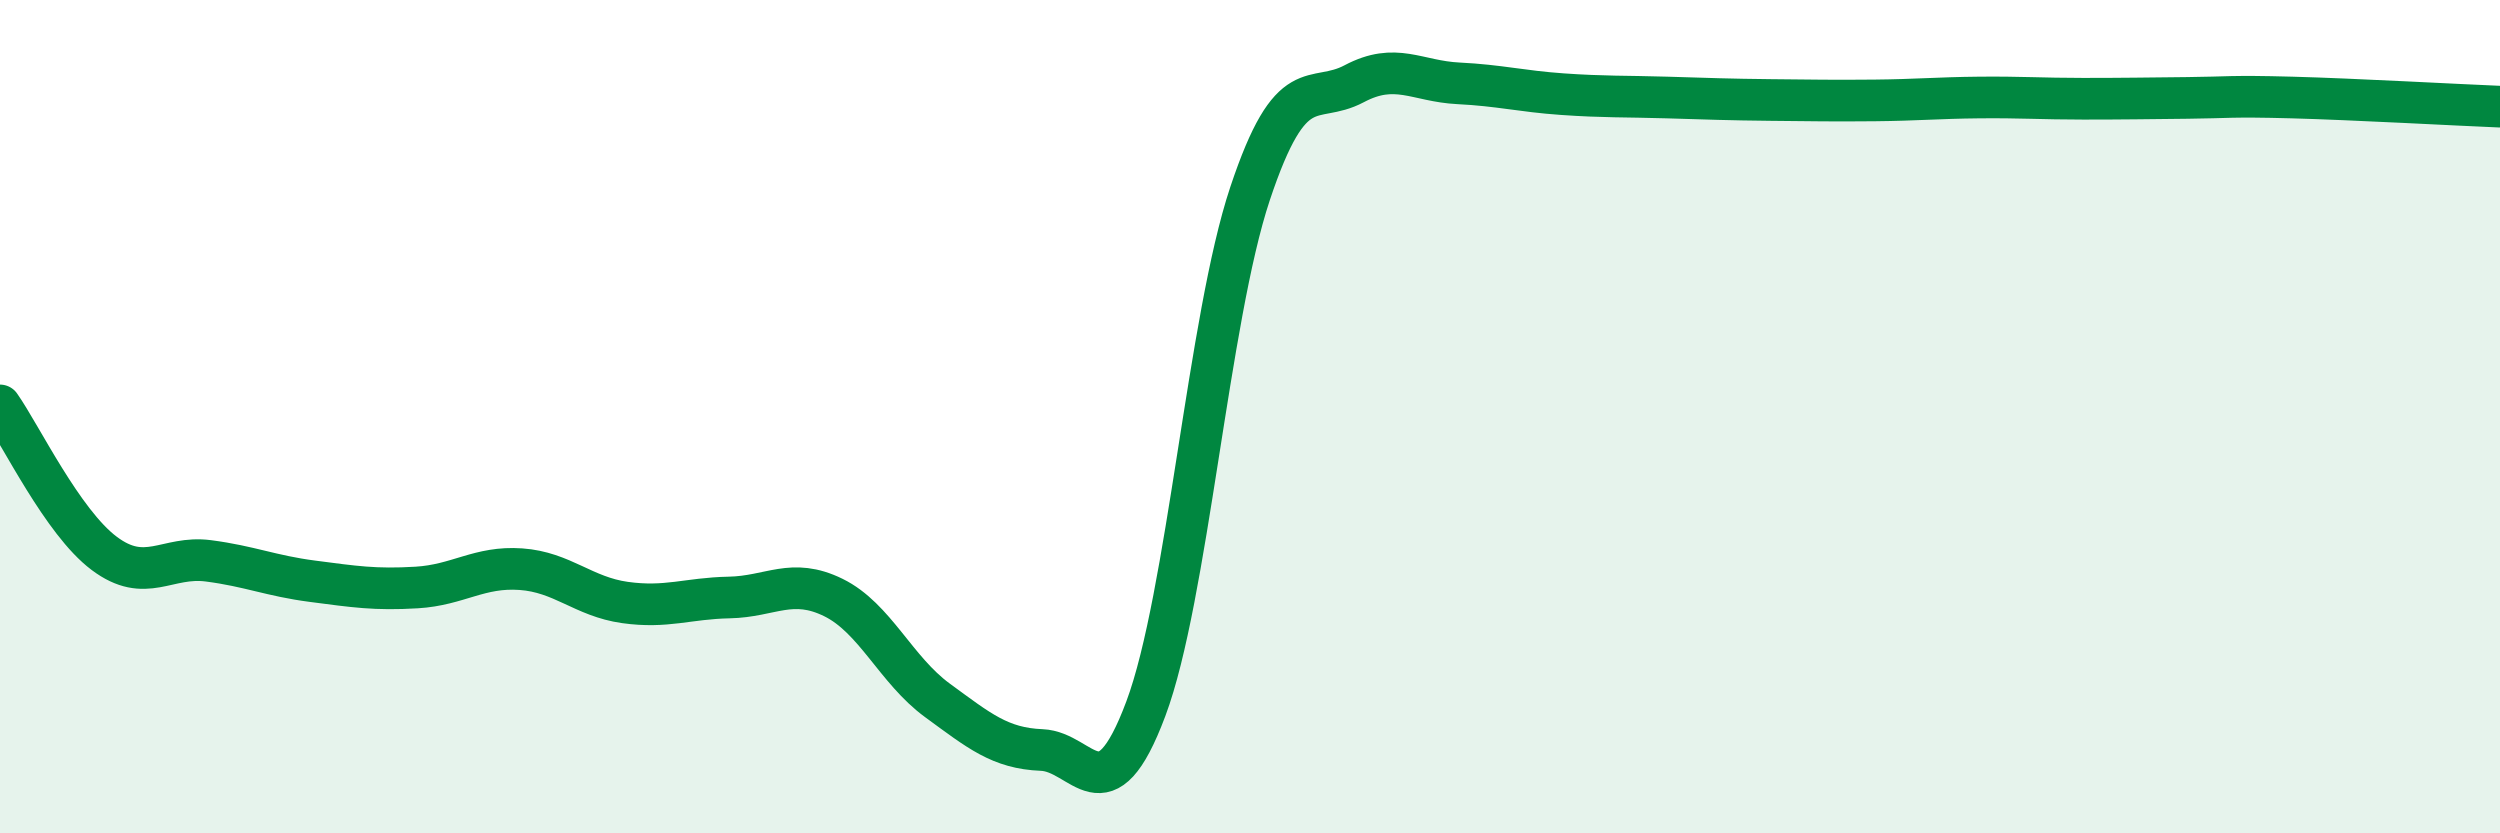
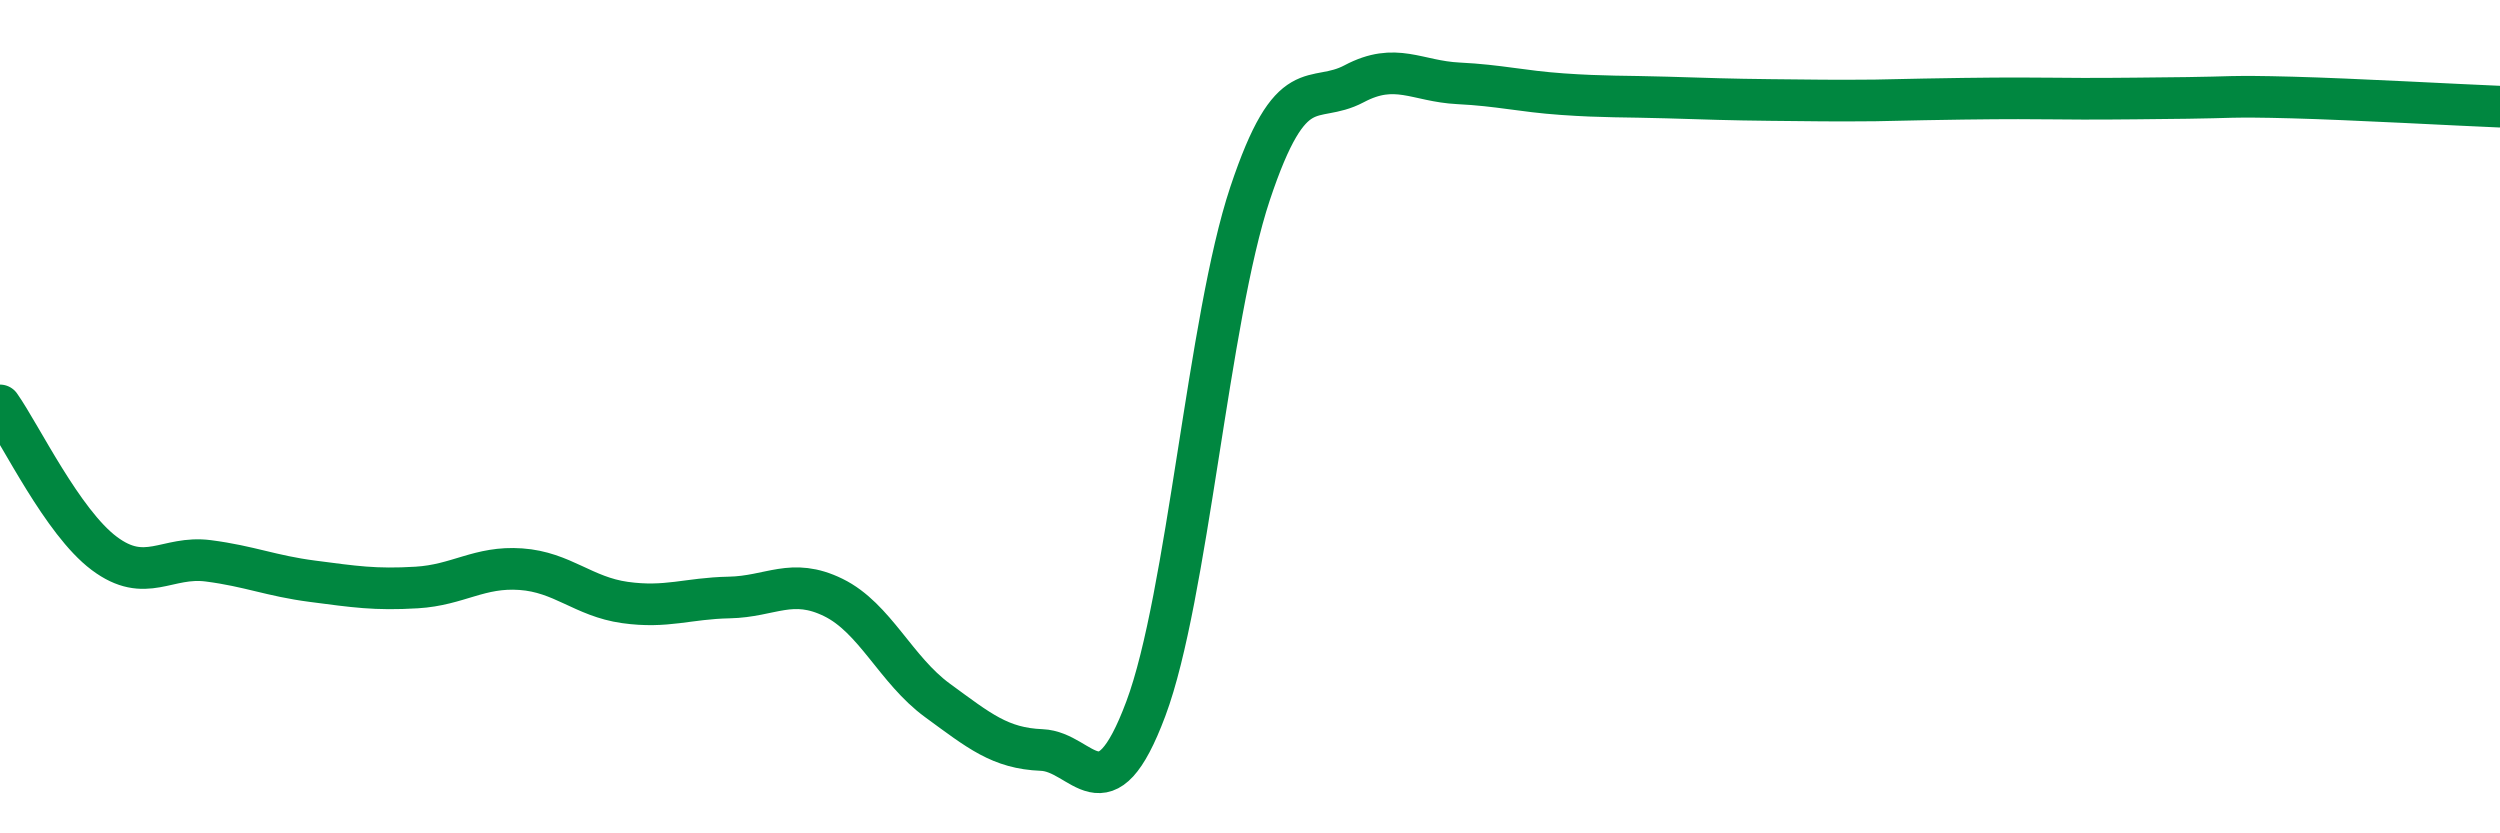
<svg xmlns="http://www.w3.org/2000/svg" width="60" height="20" viewBox="0 0 60 20">
-   <path d="M 0,9.73 C 0.5,10.44 1.5,12.53 2.5,13.28 C 3.5,14.03 4,13.33 5,13.46 C 6,13.59 6.5,13.82 7.5,13.95 C 8.5,14.08 9,14.16 10,14.1 C 11,14.04 11.5,13.59 12.5,13.66 C 13.5,13.73 14,14.32 15,14.46 C 16,14.6 16.5,14.36 17.5,14.34 C 18.5,14.32 19,13.85 20,14.34 C 21,14.83 21.5,16.08 22.5,16.81 C 23.5,17.54 24,17.96 25,18 C 26,18.04 26.5,19.68 27.5,17.01 C 28.5,14.34 29,7.65 30,4.65 C 31,1.65 31.5,2.54 32.5,2.01 C 33.5,1.48 34,1.95 35,2 C 36,2.05 36.5,2.19 37.5,2.26 C 38.5,2.33 39,2.31 40,2.34 C 41,2.37 41.5,2.39 42.5,2.4 C 43.5,2.41 44,2.42 45,2.41 C 46,2.4 46.5,2.35 47.5,2.34 C 48.5,2.33 49,2.37 50,2.37 C 51,2.37 51.5,2.36 52.5,2.35 C 53.5,2.34 53.5,2.3 55,2.34 C 56.5,2.38 59,2.52 60,2.56L60 20L0 20Z" fill="#008740" opacity="0.1" stroke-linecap="round" stroke-linejoin="round" />
-   <path d="M 0,9.73 C 0.5,10.44 1.5,12.53 2.5,13.28 C 3.5,14.03 4,13.33 5,13.46 C 6,13.59 6.5,13.82 7.5,13.95 C 8.5,14.08 9,14.16 10,14.1 C 11,14.04 11.5,13.59 12.5,13.66 C 13.5,13.73 14,14.32 15,14.46 C 16,14.6 16.5,14.36 17.5,14.34 C 18.5,14.32 19,13.85 20,14.34 C 21,14.83 21.5,16.08 22.5,16.81 C 23.5,17.54 24,17.96 25,18 C 26,18.04 26.5,19.68 27.5,17.01 C 28.5,14.34 29,7.65 30,4.65 C 31,1.65 31.5,2.54 32.5,2.01 C 33.5,1.48 34,1.95 35,2 C 36,2.05 36.5,2.19 37.5,2.26 C 38.5,2.33 39,2.31 40,2.34 C 41,2.37 41.5,2.39 42.5,2.4 C 43.5,2.41 44,2.42 45,2.41 C 46,2.4 46.5,2.35 47.5,2.34 C 48.5,2.33 49,2.37 50,2.37 C 51,2.37 51.5,2.36 52.5,2.35 C 53.5,2.34 53.5,2.3 55,2.34 C 56.5,2.38 59,2.52 60,2.56" stroke="#008740" stroke-width="1" fill="none" stroke-linecap="round" stroke-linejoin="round" />
+   <path d="M 0,9.73 C 0.5,10.44 1.5,12.53 2.5,13.28 C 3.5,14.03 4,13.33 5,13.46 C 6,13.59 6.5,13.82 7.5,13.95 C 8.5,14.08 9,14.16 10,14.1 C 11,14.04 11.5,13.59 12.5,13.66 C 13.5,13.73 14,14.32 15,14.46 C 16,14.6 16.5,14.36 17.5,14.34 C 18.5,14.32 19,13.85 20,14.34 C 21,14.83 21.5,16.08 22.5,16.81 C 23.5,17.54 24,17.96 25,18 C 26,18.04 26.5,19.68 27.5,17.01 C 28.5,14.34 29,7.65 30,4.65 C 31,1.65 31.5,2.54 32.5,2.01 C 33.5,1.48 34,1.95 35,2 C 36,2.05 36.5,2.19 37.5,2.26 C 38.5,2.33 39,2.31 40,2.34 C 41,2.37 41.5,2.39 42.5,2.4 C 43.5,2.41 44,2.42 45,2.41 C 48.5,2.33 49,2.37 50,2.37 C 51,2.37 51.5,2.36 52.5,2.35 C 53.5,2.34 53.5,2.3 55,2.34 C 56.5,2.38 59,2.52 60,2.56" stroke="#008740" stroke-width="1" fill="none" stroke-linecap="round" stroke-linejoin="round" />
</svg>